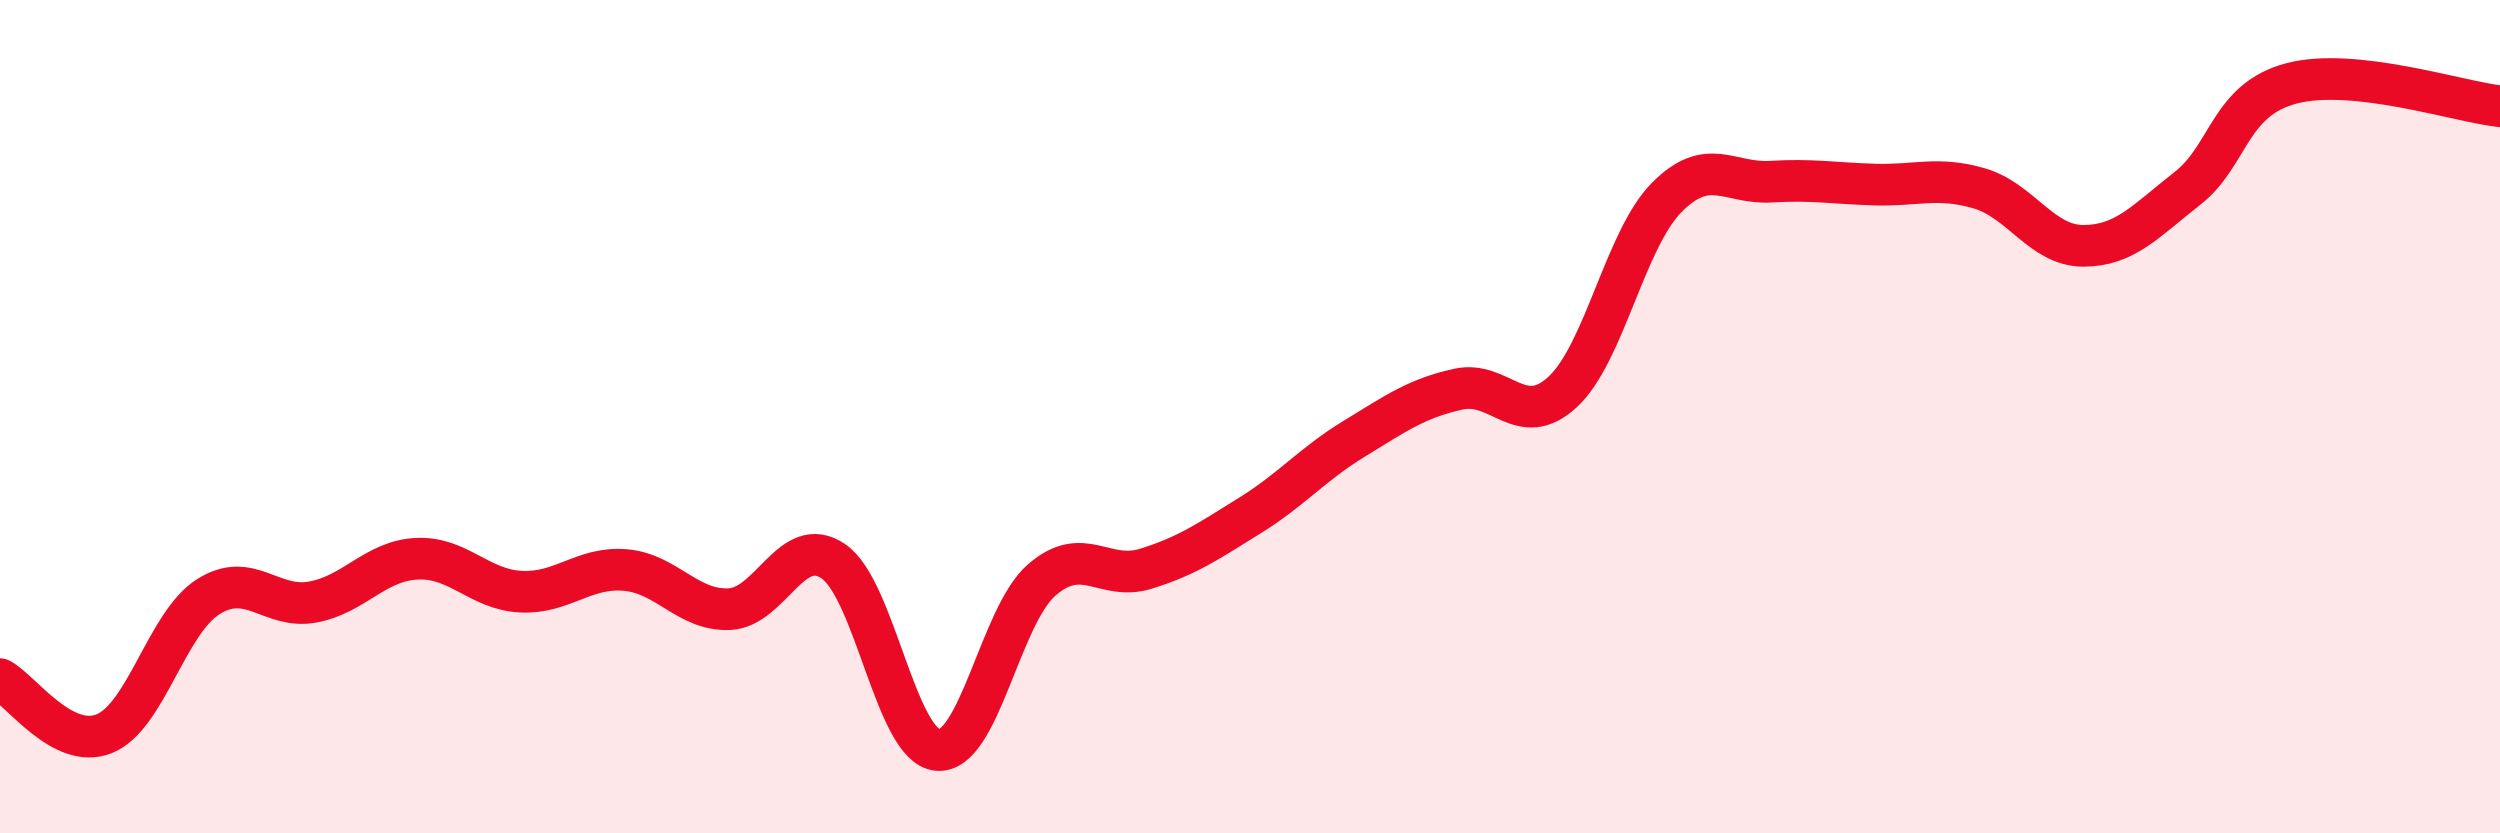
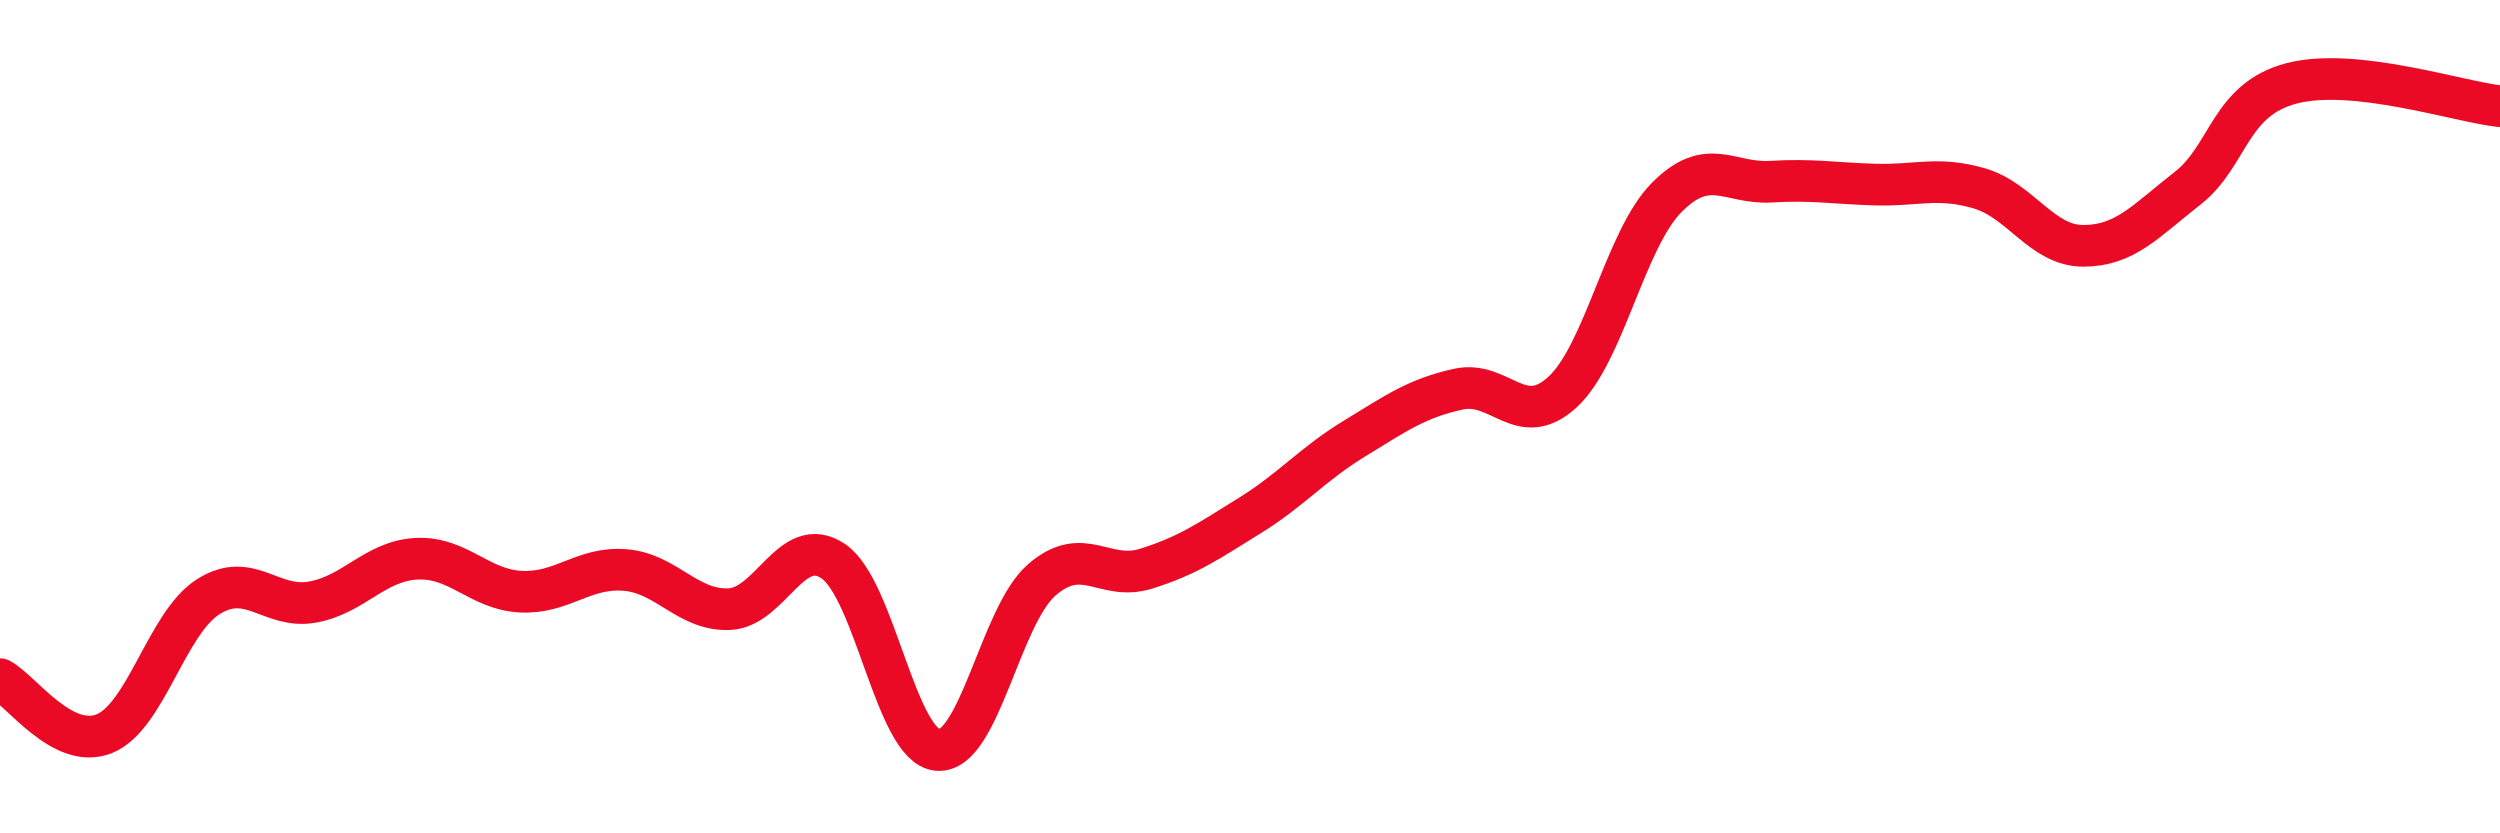
<svg xmlns="http://www.w3.org/2000/svg" width="60" height="20" viewBox="0 0 60 20">
-   <path d="M 0,16.3 C 0.5,16.56 1.5,18.01 2.5,17.61 C 3.5,17.21 4,14.95 5,14.32 C 6,13.69 6.5,14.63 7.5,14.45 C 8.5,14.27 9,13.46 10,13.41 C 11,13.36 11.5,14.15 12.5,14.2 C 13.5,14.25 14,13.6 15,13.68 C 16,13.76 16.5,14.66 17.5,14.62 C 18.5,14.58 19,12.79 20,13.47 C 21,14.15 21.5,17.91 22.5,18 C 23.5,18.09 24,14.79 25,13.92 C 26,13.05 26.5,13.96 27.5,13.65 C 28.5,13.34 29,12.99 30,12.37 C 31,11.75 31.5,11.14 32.5,10.53 C 33.5,9.92 34,9.56 35,9.34 C 36,9.12 36.5,10.33 37.5,9.41 C 38.5,8.49 39,5.75 40,4.74 C 41,3.73 41.5,4.42 42.5,4.36 C 43.5,4.3 44,4.4 45,4.43 C 46,4.46 46.5,4.23 47.5,4.52 C 48.5,4.81 49,5.9 50,5.9 C 51,5.9 51.5,5.3 52.5,4.52 C 53.5,3.74 53.5,2.39 55,2 C 56.5,1.61 59,2.44 60,2.55L60 20L0 20Z" fill="#EB0A25" opacity="0.1" stroke-linecap="round" stroke-linejoin="round" />
  <path d="M 0,16.3 C 0.5,16.56 1.5,18.01 2.5,17.61 C 3.5,17.21 4,14.95 5,14.32 C 6,13.69 6.5,14.63 7.5,14.45 C 8.5,14.27 9,13.46 10,13.41 C 11,13.36 11.5,14.15 12.5,14.2 C 13.5,14.25 14,13.6 15,13.68 C 16,13.76 16.5,14.66 17.5,14.62 C 18.5,14.58 19,12.79 20,13.47 C 21,14.15 21.5,17.91 22.5,18 C 23.5,18.09 24,14.79 25,13.92 C 26,13.05 26.5,13.96 27.5,13.65 C 28.5,13.34 29,12.99 30,12.37 C 31,11.75 31.5,11.14 32.5,10.53 C 33.5,9.92 34,9.56 35,9.34 C 36,9.12 36.5,10.33 37.5,9.41 C 38.5,8.49 39,5.75 40,4.74 C 41,3.73 41.5,4.42 42.5,4.36 C 43.5,4.3 44,4.4 45,4.43 C 46,4.46 46.5,4.23 47.5,4.52 C 48.5,4.81 49,5.9 50,5.9 C 51,5.9 51.5,5.3 52.5,4.52 C 53.5,3.74 53.5,2.39 55,2 C 56.5,1.61 59,2.44 60,2.55" stroke="#EB0A25" stroke-width="1" fill="none" stroke-linecap="round" stroke-linejoin="round" />
</svg>